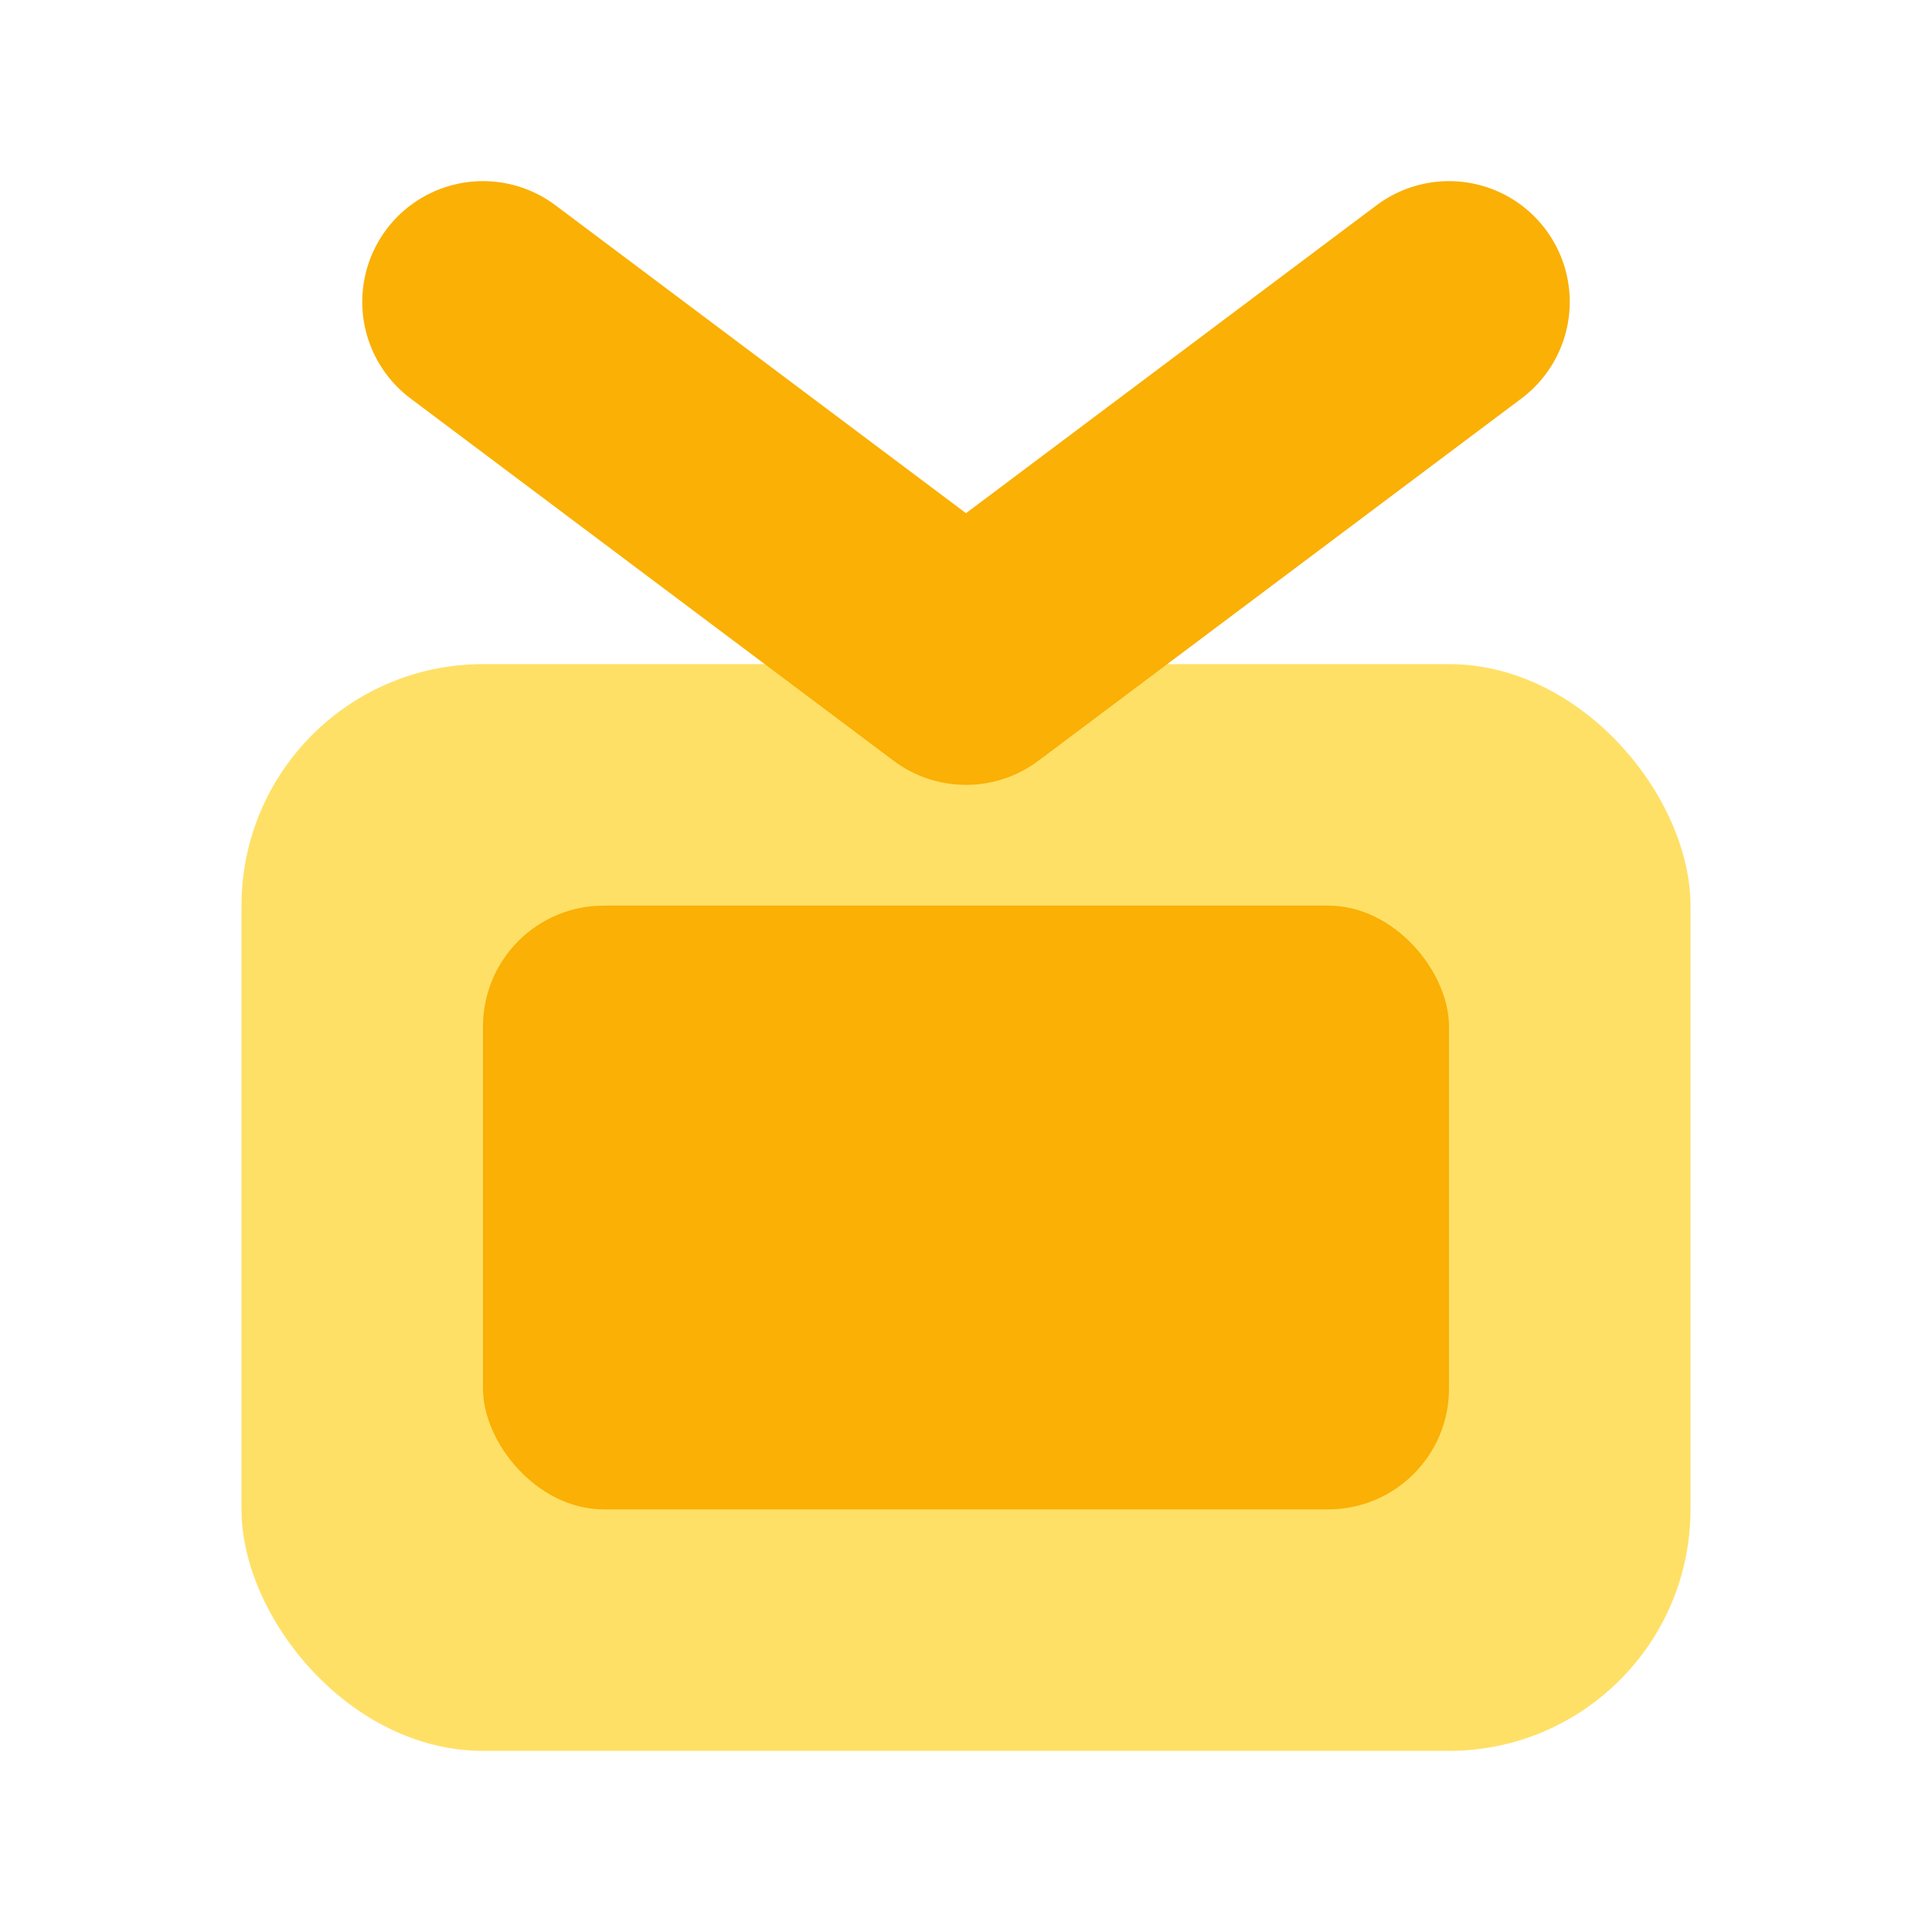
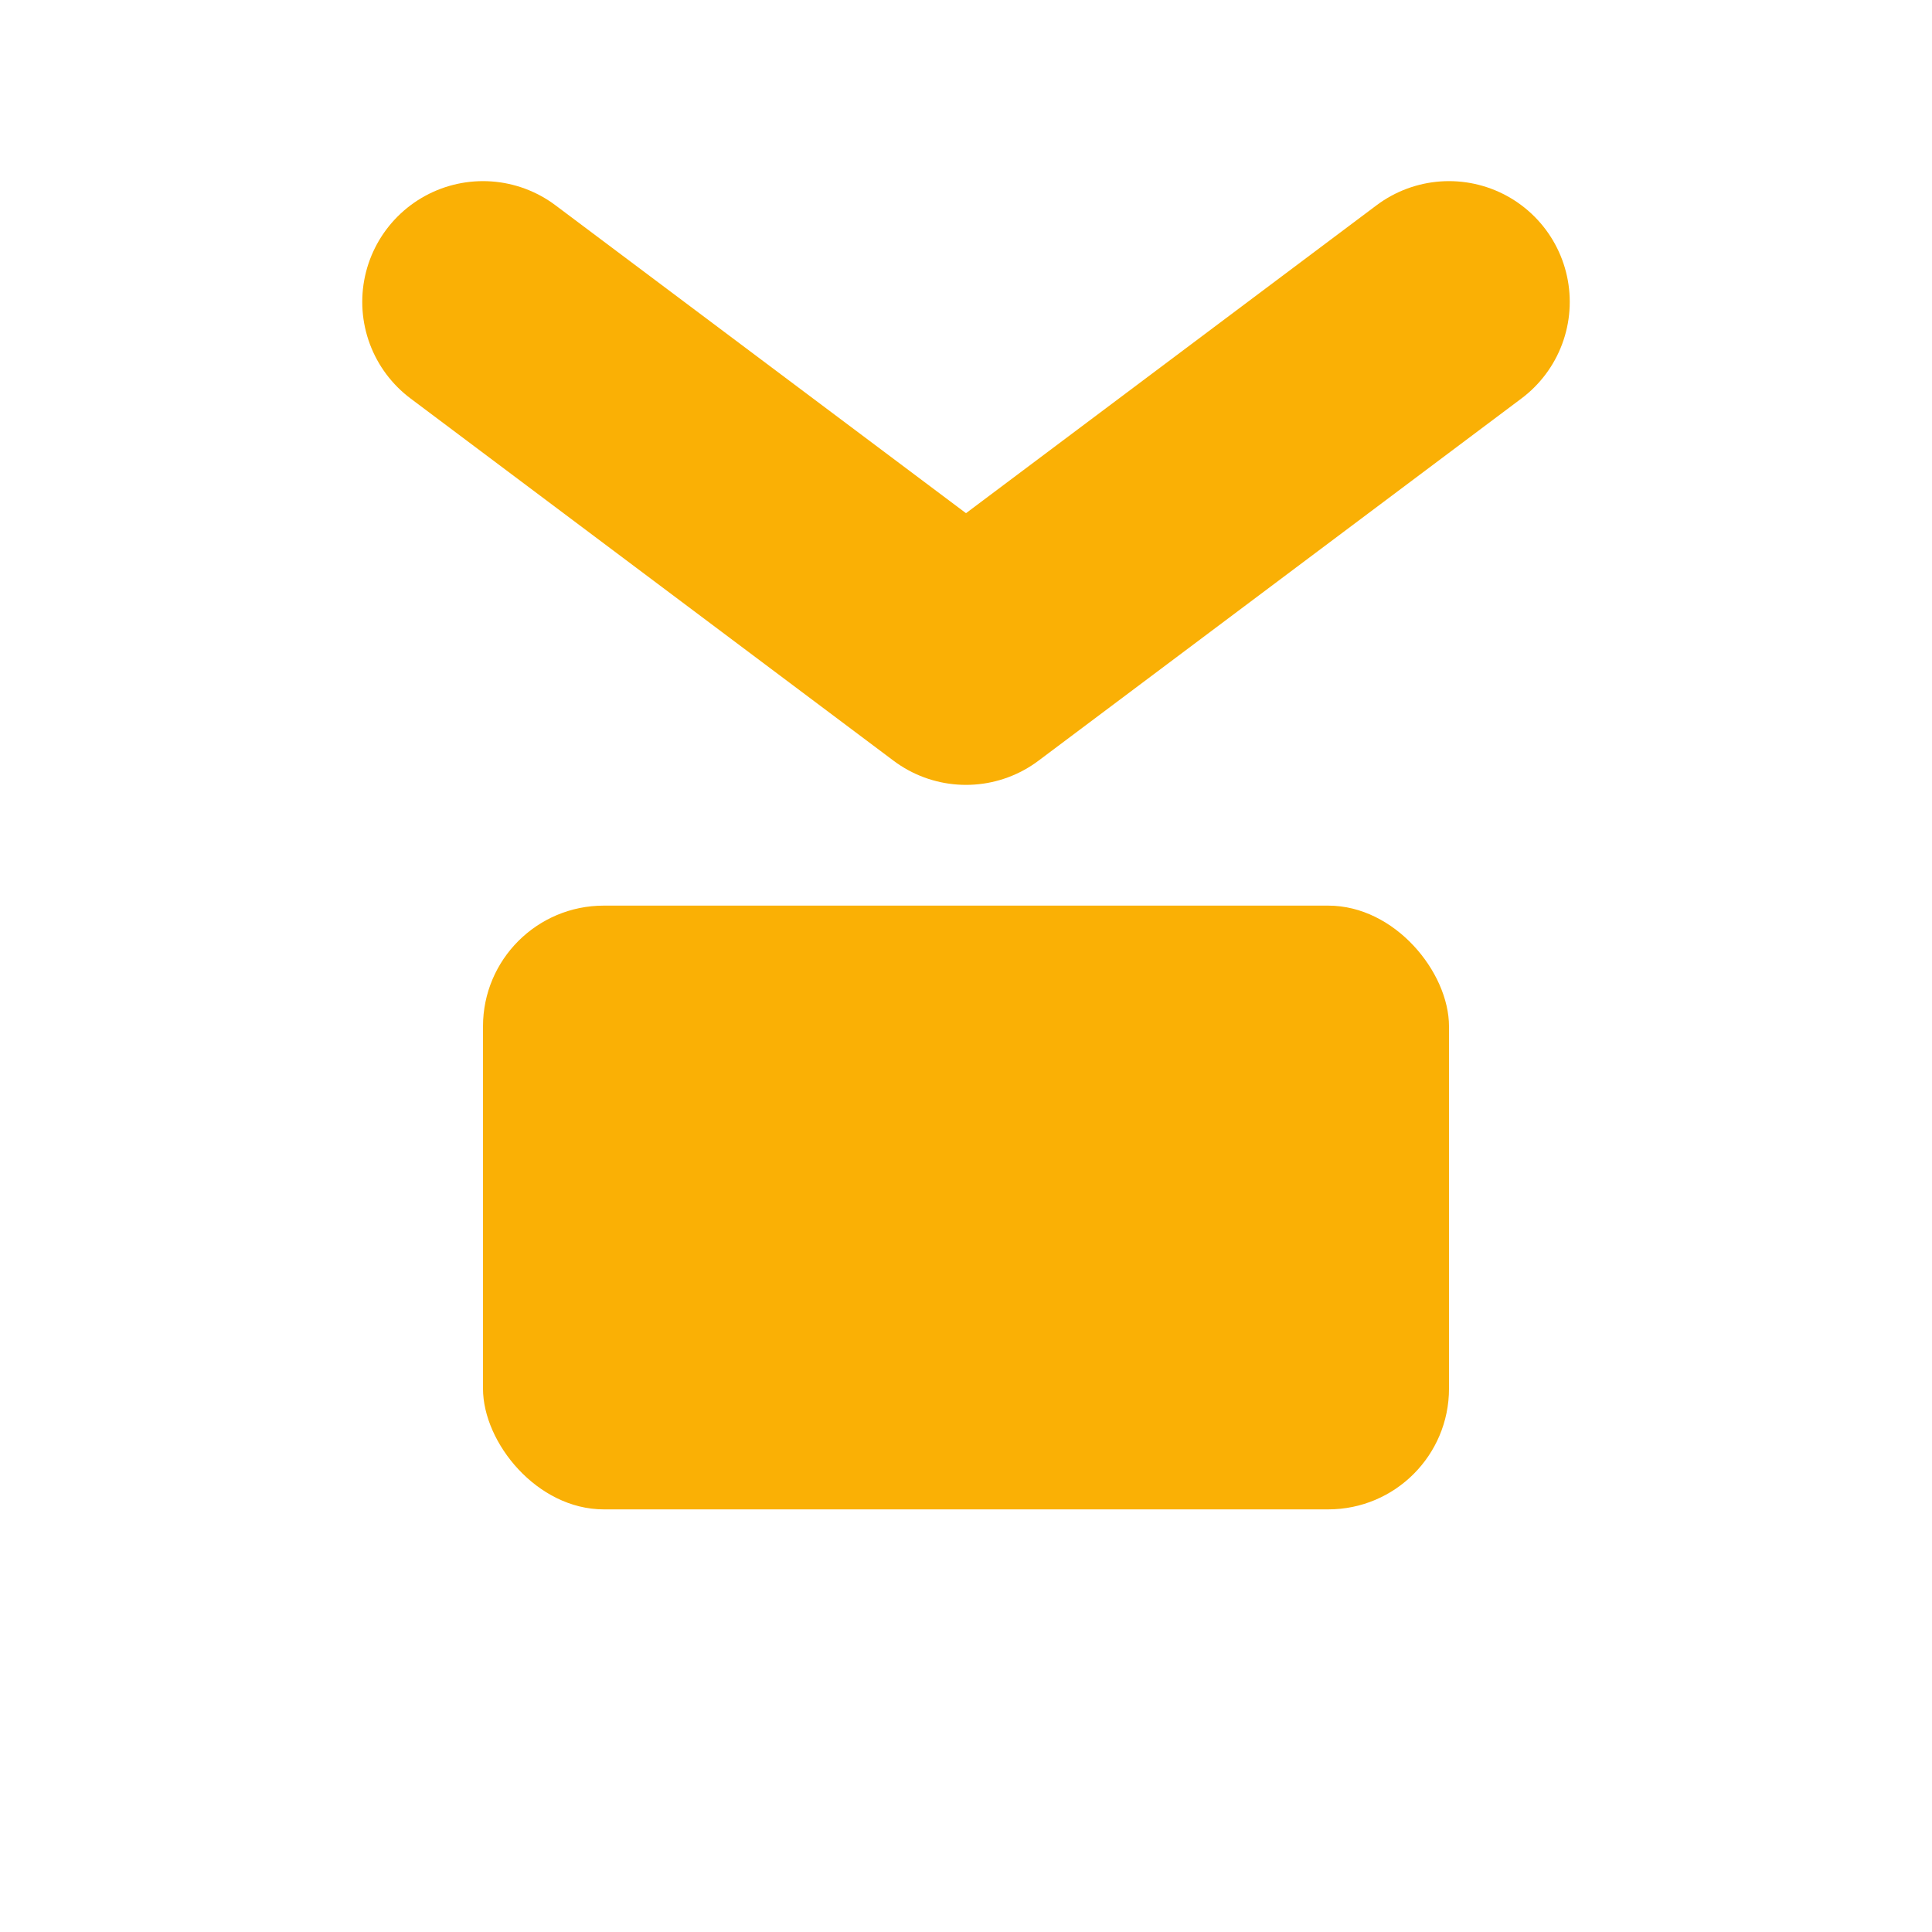
<svg xmlns="http://www.w3.org/2000/svg" width="16" height="16" viewBox="0 0 16 16" fill="none">
-   <rect x="2" y="5.5" width="12" height="9" rx="2" fill="#FFE066" />
  <path d="M4 2.5L8 5.5L12 2.5" stroke="#FAB005" stroke-width="2" stroke-linecap="round" stroke-linejoin="round" />
  <rect x="4" y="7.5" width="8" height="5" rx="1" fill="#FAB005" />
</svg>